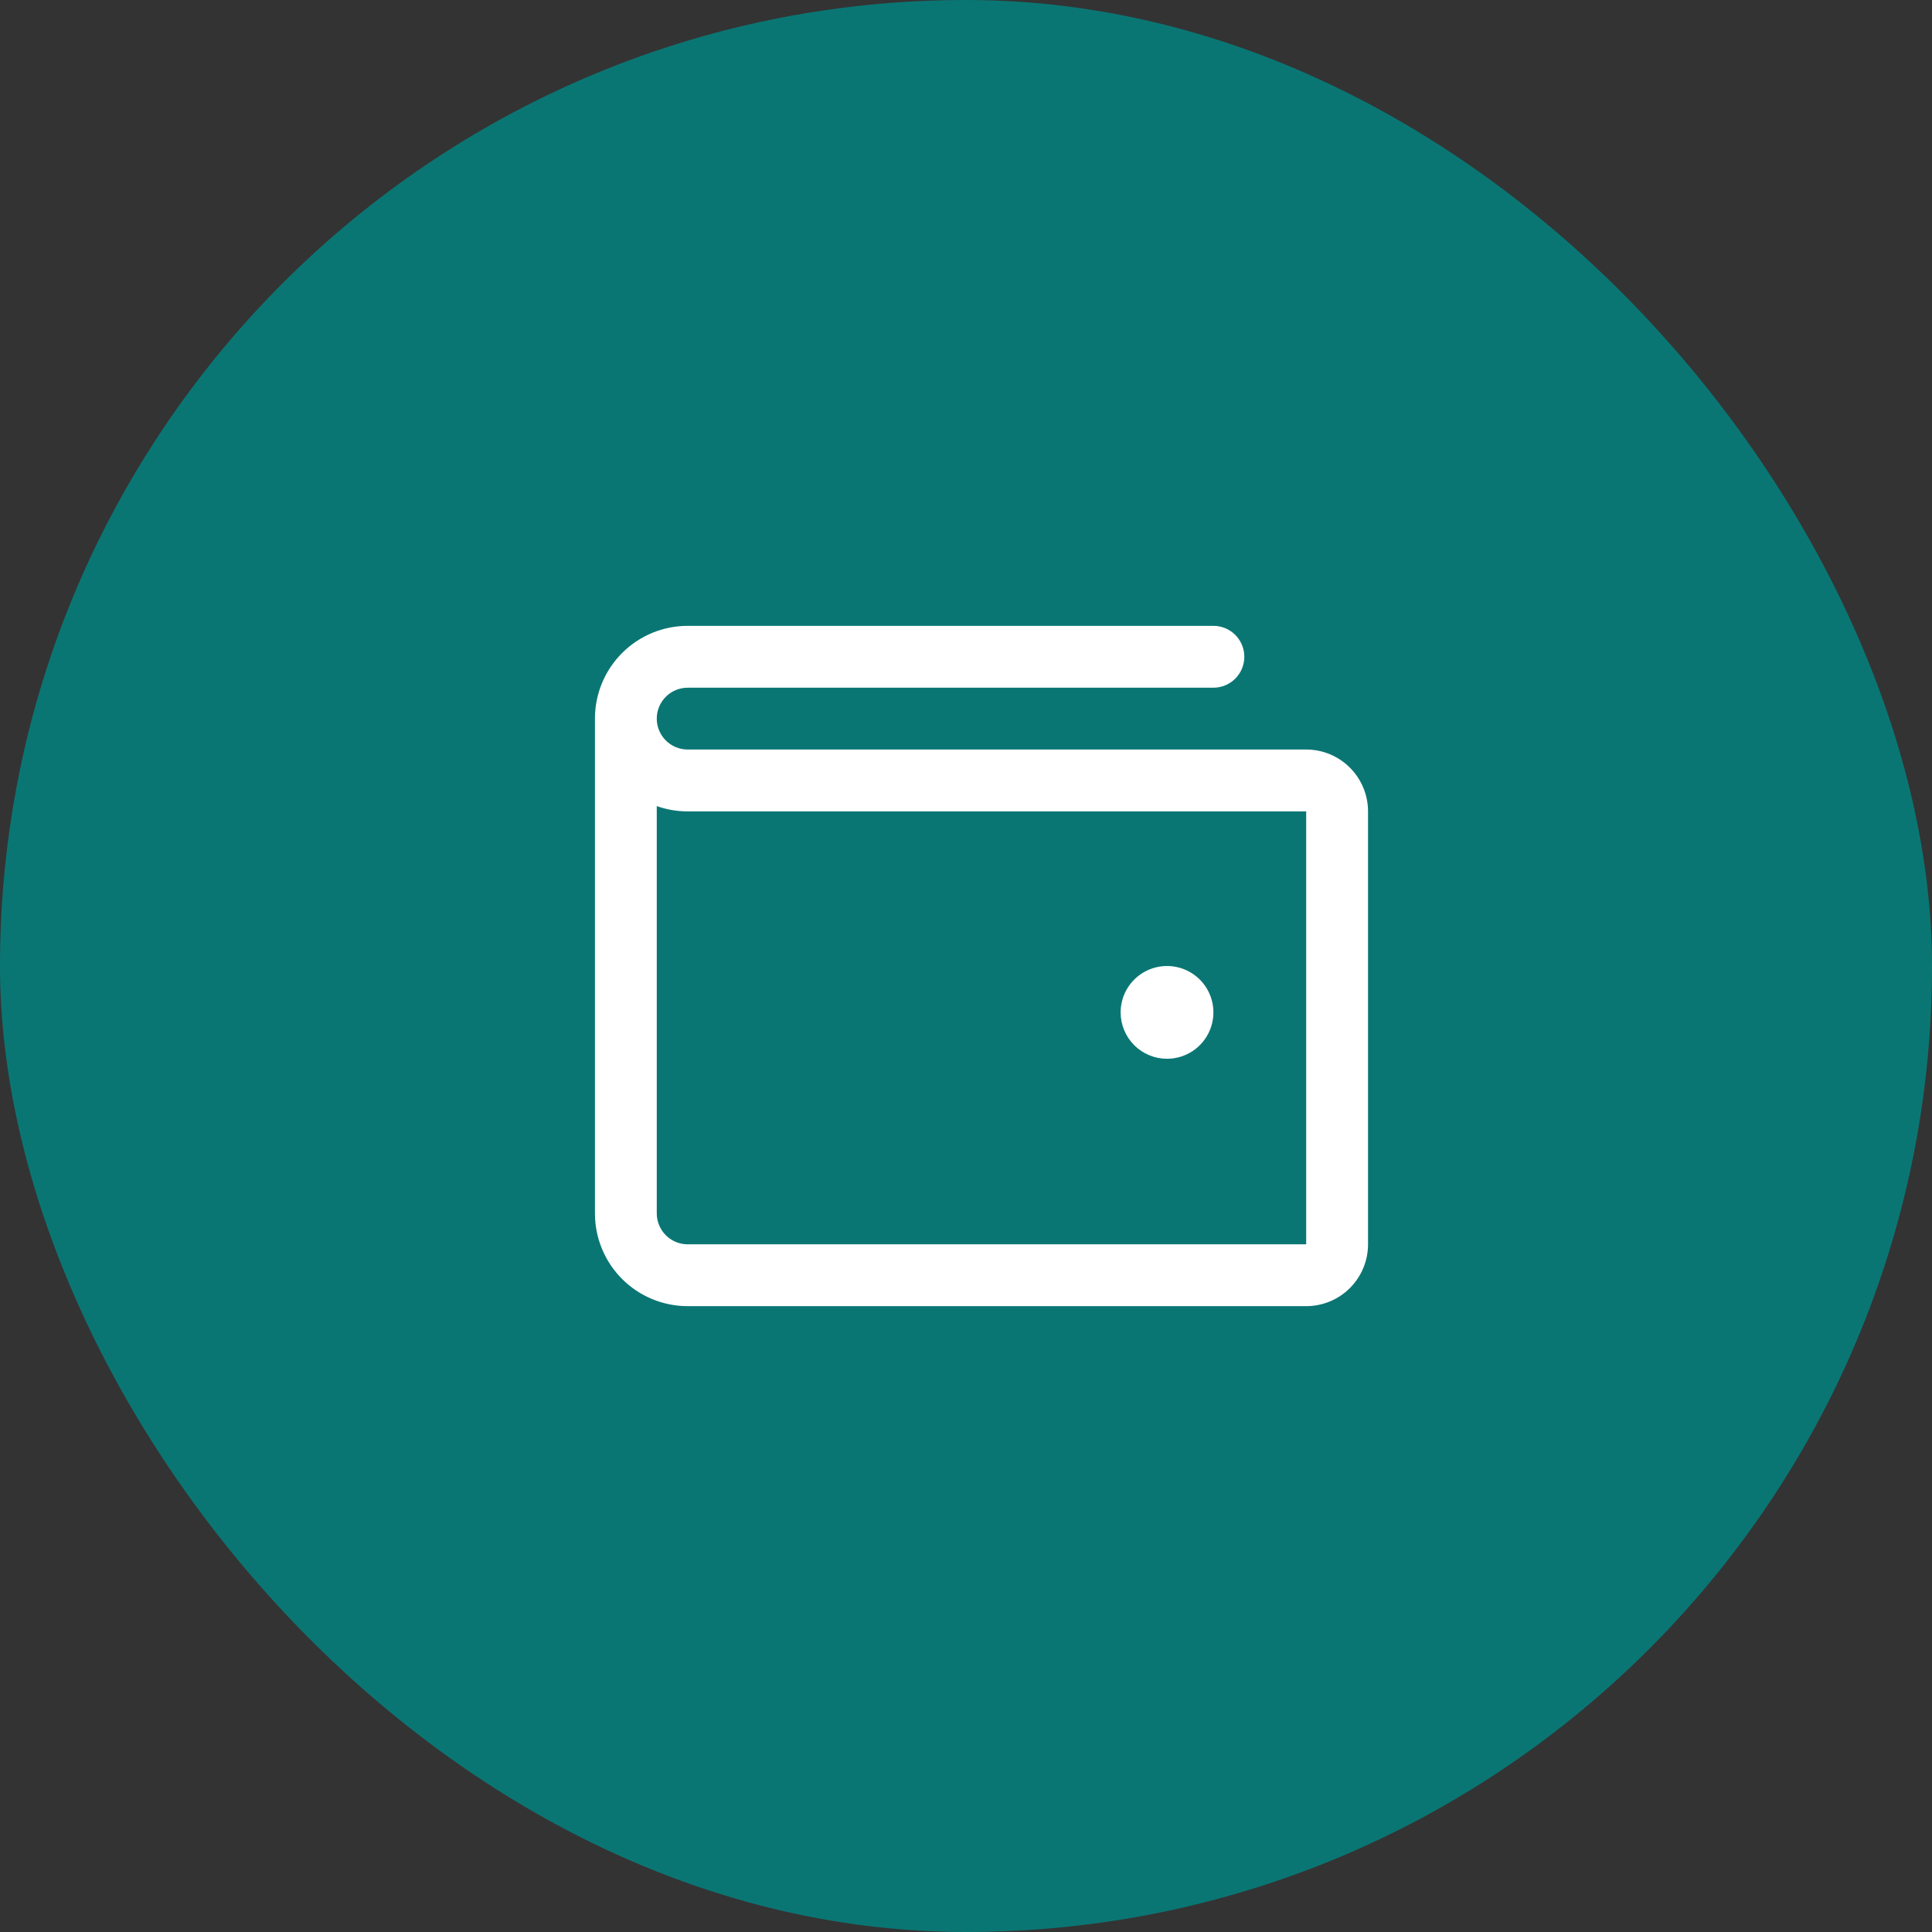
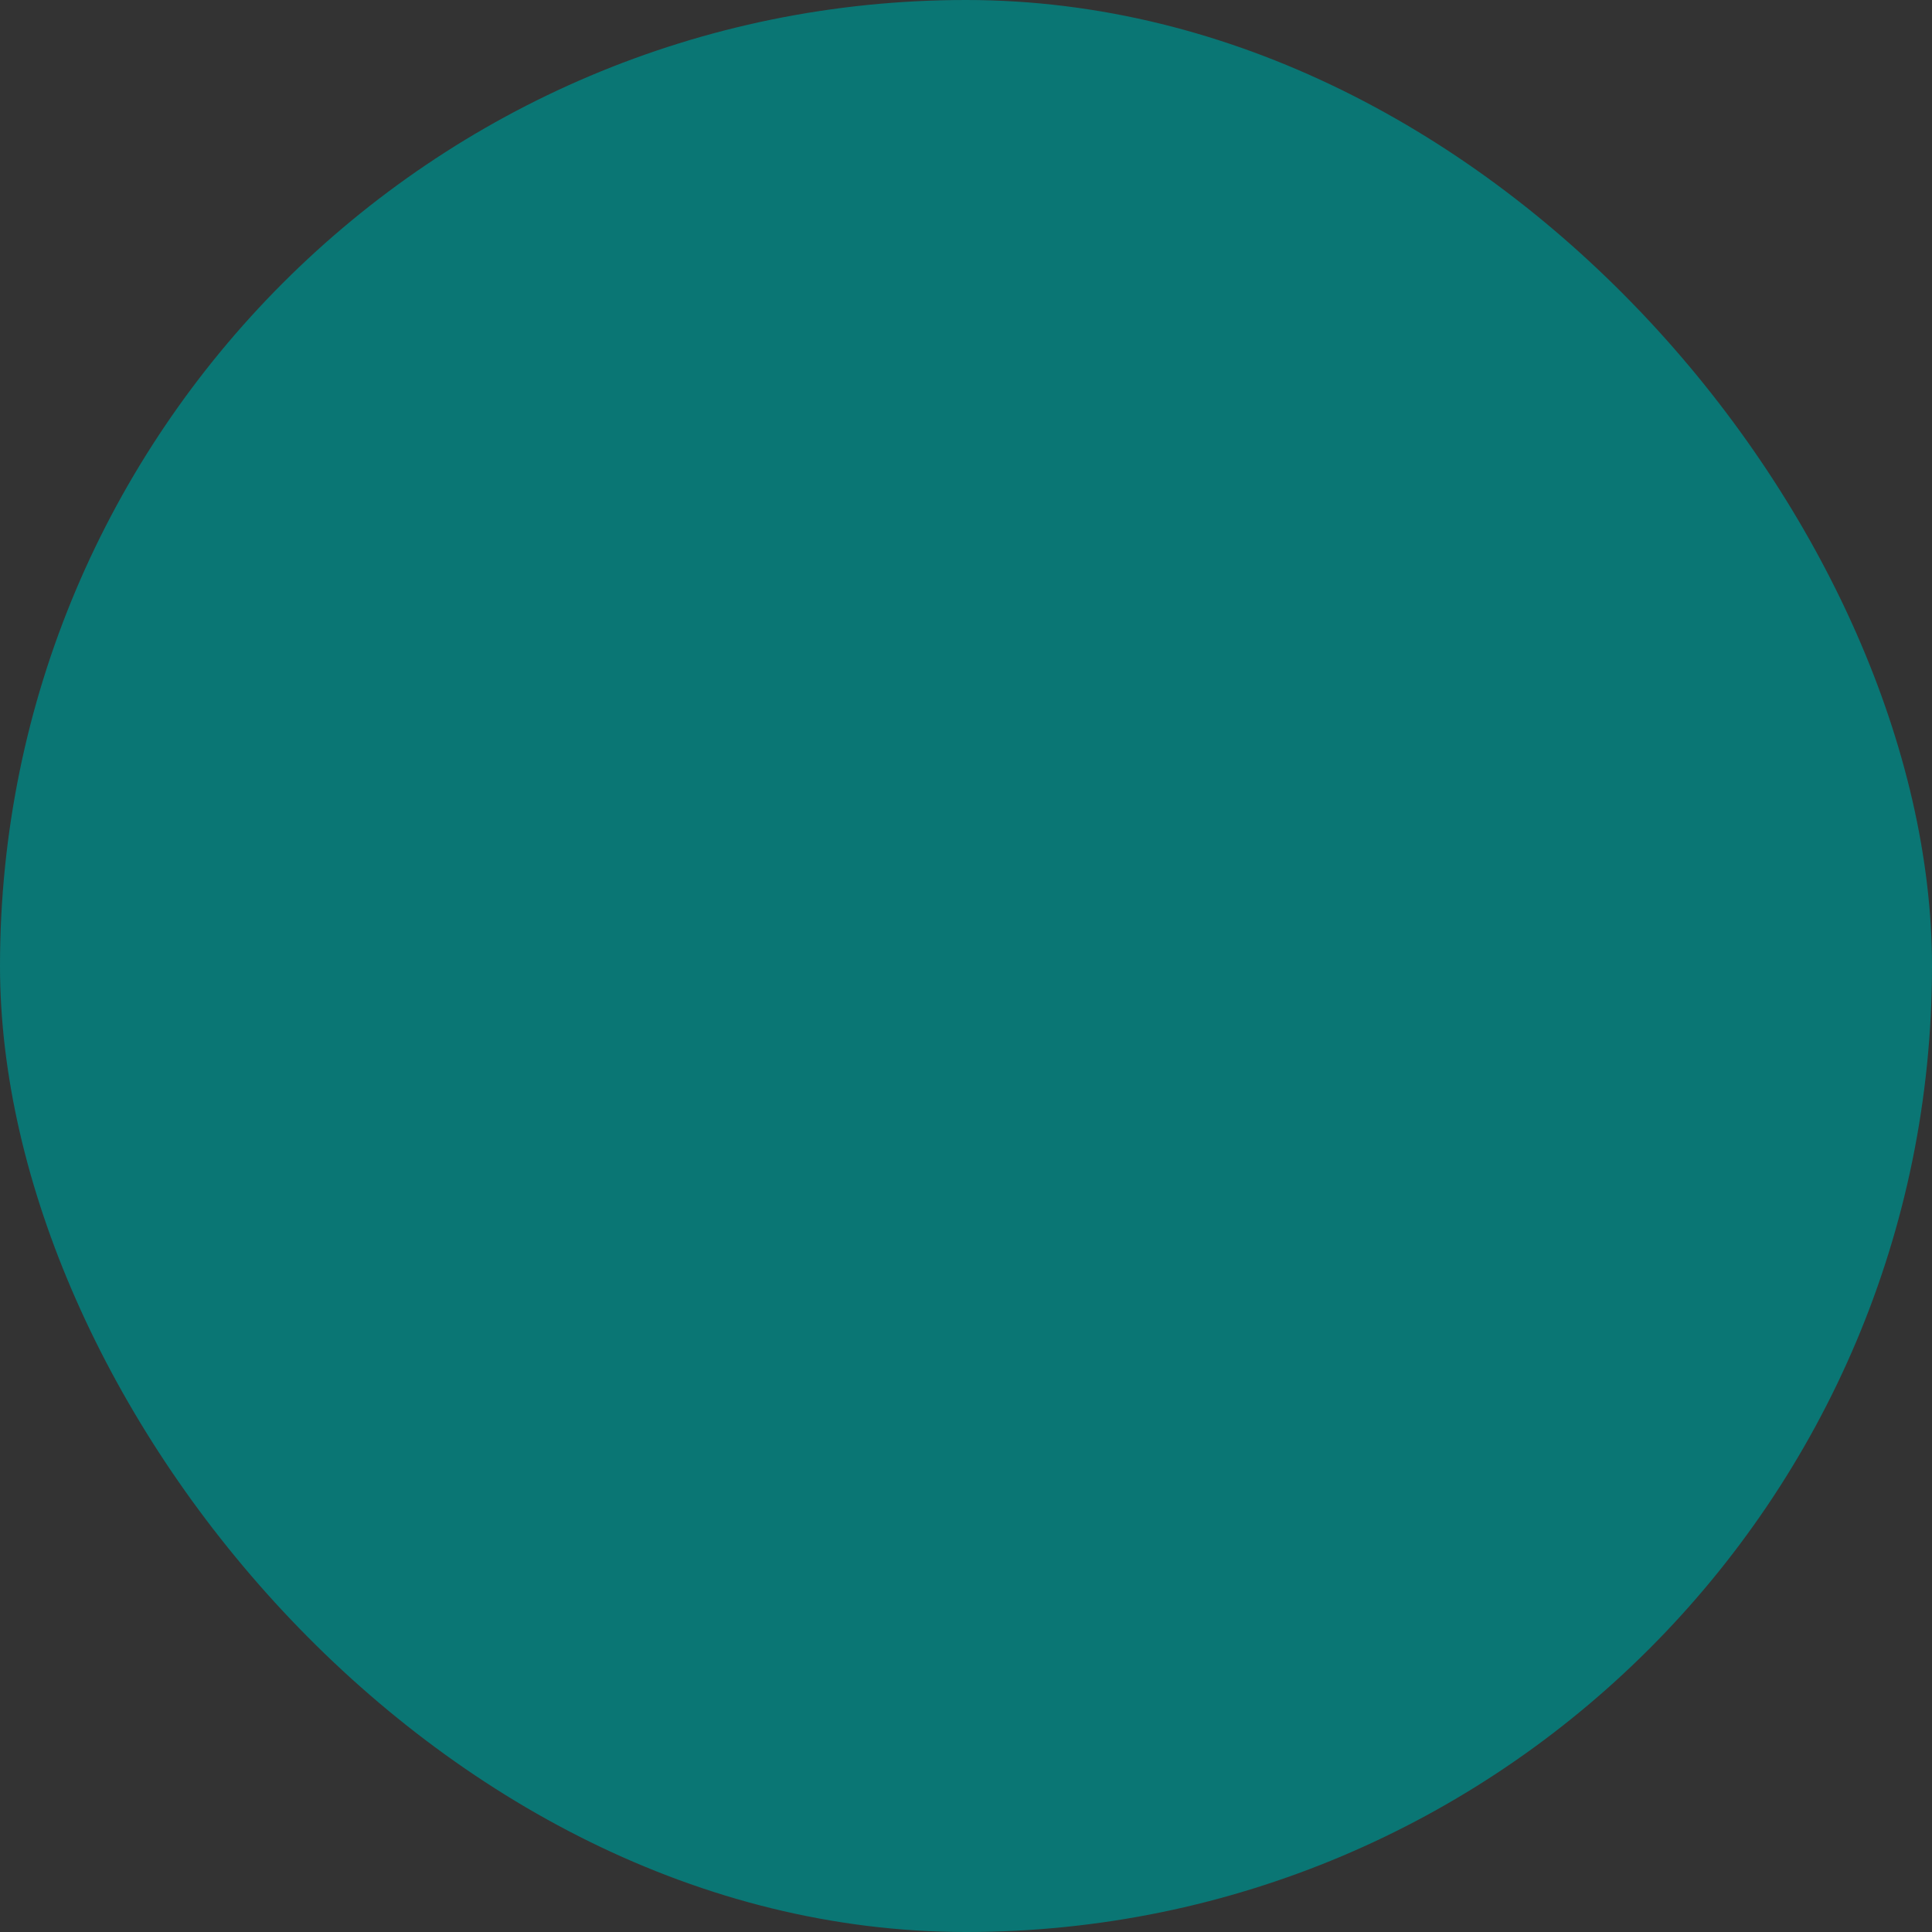
<svg xmlns="http://www.w3.org/2000/svg" width="65" height="65" viewBox="0 0 65 65" fill="none">
  <rect x="0" y="0" width="65" height="65" fill="#333333" stroke="none" />
  <rect width="65" height="65" rx="32.5" fill="#0A7674" />
-   <path d="M43.945 25.217H23.137C22.861 25.217 22.596 25.108 22.401 24.913C22.206 24.717 22.096 24.453 22.096 24.177C22.096 23.901 22.206 23.636 22.401 23.441C22.596 23.246 22.861 23.137 23.137 23.137H40.824C41.099 23.137 41.364 23.027 41.559 22.832C41.754 22.637 41.864 22.372 41.864 22.096C41.864 21.82 41.754 21.555 41.559 21.36C41.364 21.165 41.099 21.056 40.824 21.056H23.137C22.309 21.056 21.515 21.384 20.93 21.97C20.345 22.555 20.016 23.349 20.016 24.177V40.823C20.016 41.651 20.345 42.445 20.93 43.03C21.515 43.615 22.309 43.944 23.137 43.944H43.945C44.497 43.944 45.026 43.725 45.416 43.335C45.806 42.945 46.026 42.415 46.026 41.864V27.298C46.026 26.746 45.806 26.217 45.416 25.827C45.026 25.436 44.497 25.217 43.945 25.217ZM43.945 41.864H23.137C22.861 41.864 22.596 41.754 22.401 41.559C22.206 41.364 22.096 41.099 22.096 40.823V27.12C22.43 27.238 22.782 27.299 23.137 27.298H43.945V41.864ZM37.702 34.061C37.702 33.752 37.794 33.45 37.965 33.194C38.137 32.937 38.381 32.737 38.666 32.619C38.951 32.501 39.265 32.47 39.567 32.53C39.87 32.59 40.148 32.739 40.367 32.957C40.585 33.175 40.733 33.453 40.794 33.756C40.854 34.059 40.823 34.373 40.705 34.658C40.587 34.943 40.387 35.187 40.13 35.358C39.873 35.53 39.572 35.621 39.263 35.621C38.849 35.621 38.452 35.457 38.159 35.164C37.867 34.871 37.702 34.474 37.702 34.061Z" fill="white" />
</svg>